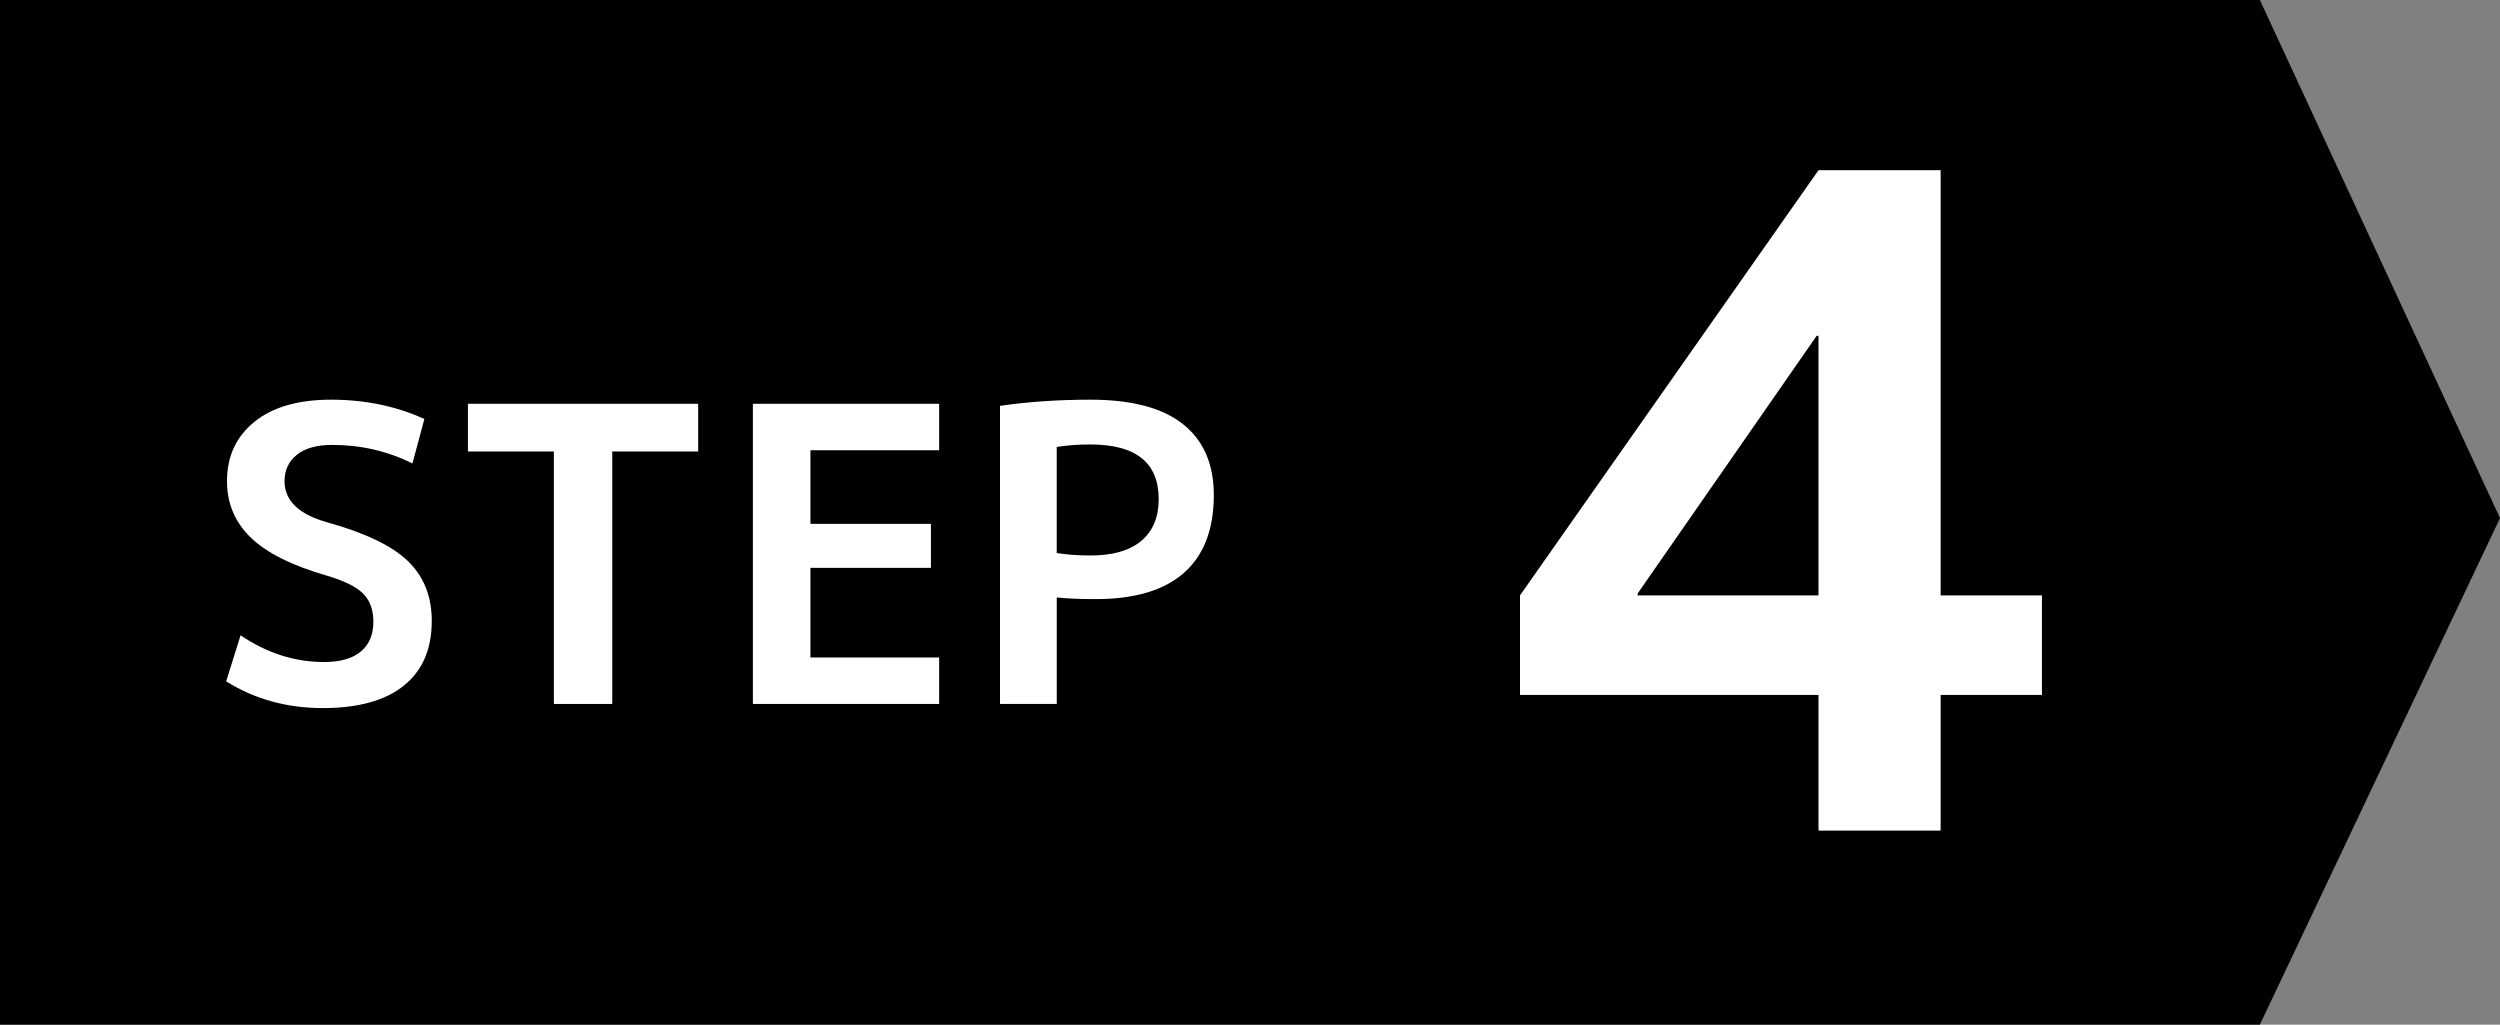
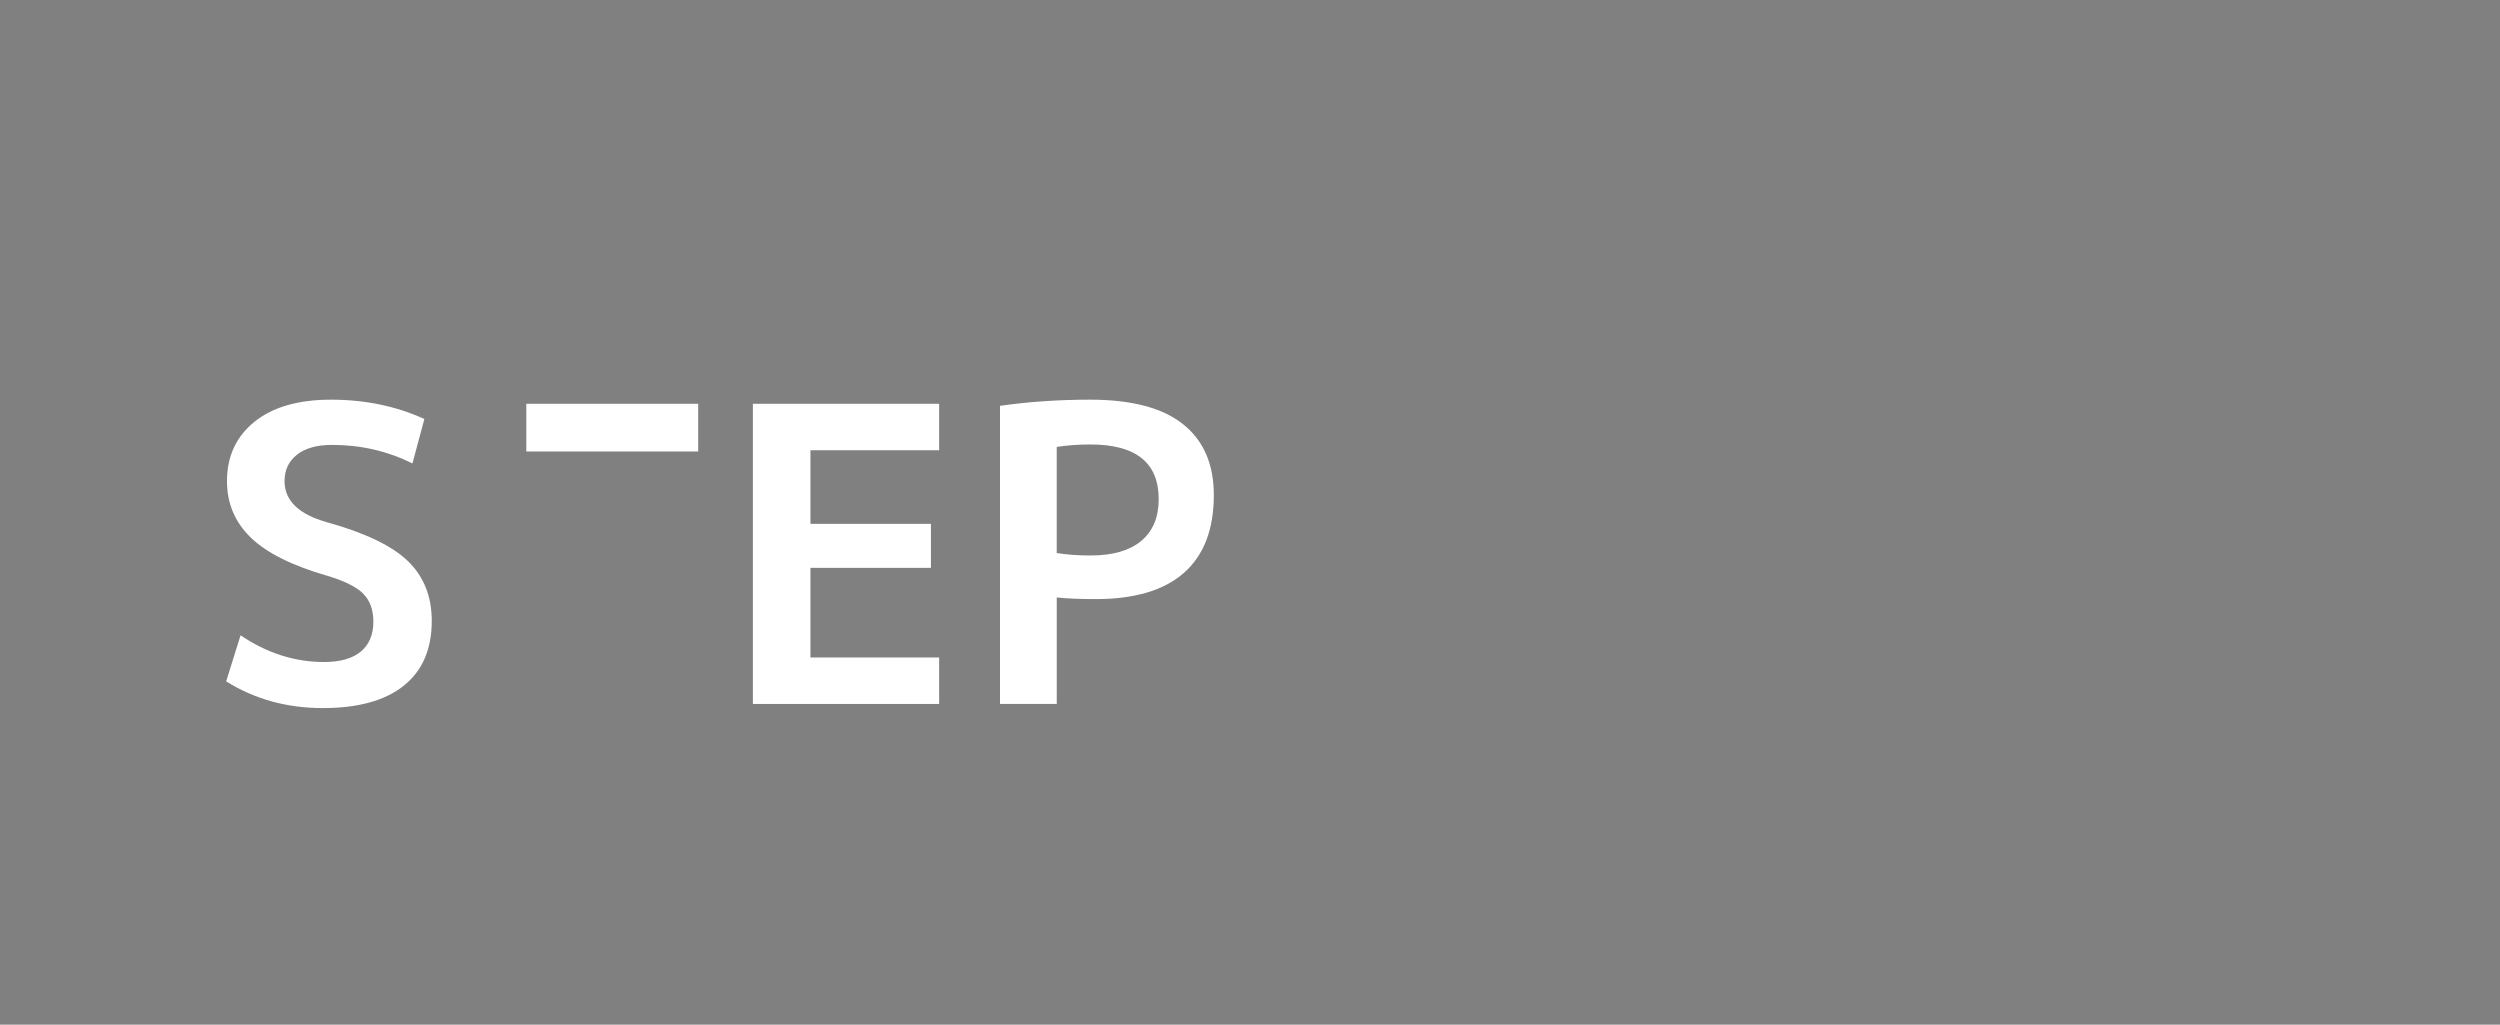
<svg xmlns="http://www.w3.org/2000/svg" viewBox="0 0 152 62.3">
  <rect x="0" y="0" width="152" height="62.3" fill="#808080" stroke="none" />
-   <path d="m0 0v62.3h137.4l14.6-30.8-14.6-31.5z" />
  <g fill="#fff">
    <path d="m25.075 28.175c-1.517-.75-3.142-1.125-4.875-1.125-.934 0-1.65.2-2.15.6s-.75.934-.75 1.601c0 1.184.858 2.017 2.575 2.5 2.333.649 3.979 1.441 4.938 2.375.958.934 1.438 2.142 1.438 3.625 0 1.717-.567 3.029-1.7 3.938s-2.775 1.362-4.925 1.362c-2.184 0-4.142-.541-5.875-1.625l.875-2.8c1.6 1.083 3.292 1.625 5.075 1.625.983 0 1.729-.213 2.238-.638.508-.425.762-1.029.762-1.812 0-.717-.204-1.283-.612-1.7-.409-.416-1.146-.783-2.212-1.1-2.134-.616-3.679-1.392-4.638-2.325s-1.438-2.075-1.438-3.425c0-1.5.554-2.7 1.663-3.601 1.108-.899 2.663-1.35 4.663-1.35 2.066 0 3.958.392 5.675 1.175l-.725 2.7z" />
-     <path d="m42.45 24.55v2.9h-5.225v15.35h-3.55v-15.35h-5.225v-2.9z" />
+     <path d="m42.45 24.55v2.9h-5.225v15.35v-15.35h-5.225v-2.9z" />
    <path d="m49.275 27.375v4.475h7.325v2.675h-7.325v5.45h7.825v2.825h-11.325v-18.25h11.325v2.825z" />
    <path d="m60.8 24.675c1.733-.25 3.566-.375 5.5-.375 2.5 0 4.375.496 5.625 1.487 1.25.992 1.875 2.43 1.875 4.312 0 2.084-.604 3.659-1.812 4.726-1.208 1.066-2.996 1.6-5.363 1.6-.967 0-1.758-.033-2.375-.1v6.475h-3.45zm3.45 8.95c.633.1 1.316.149 2.05.149 1.35 0 2.379-.295 3.087-.887s1.062-1.438 1.062-2.538c0-2.216-1.384-3.325-4.15-3.325-.75 0-1.434.051-2.05.15v6.45z" />
-     <path d="m117.99 36.2h6.16v6.05h-6.16v8.25h-7.425v-8.25h-18.15v-6.05l18.15-25.851h7.425zm-7.425 0v-15.785h-.11l-10.89 15.675v.11z" />
  </g>
</svg>